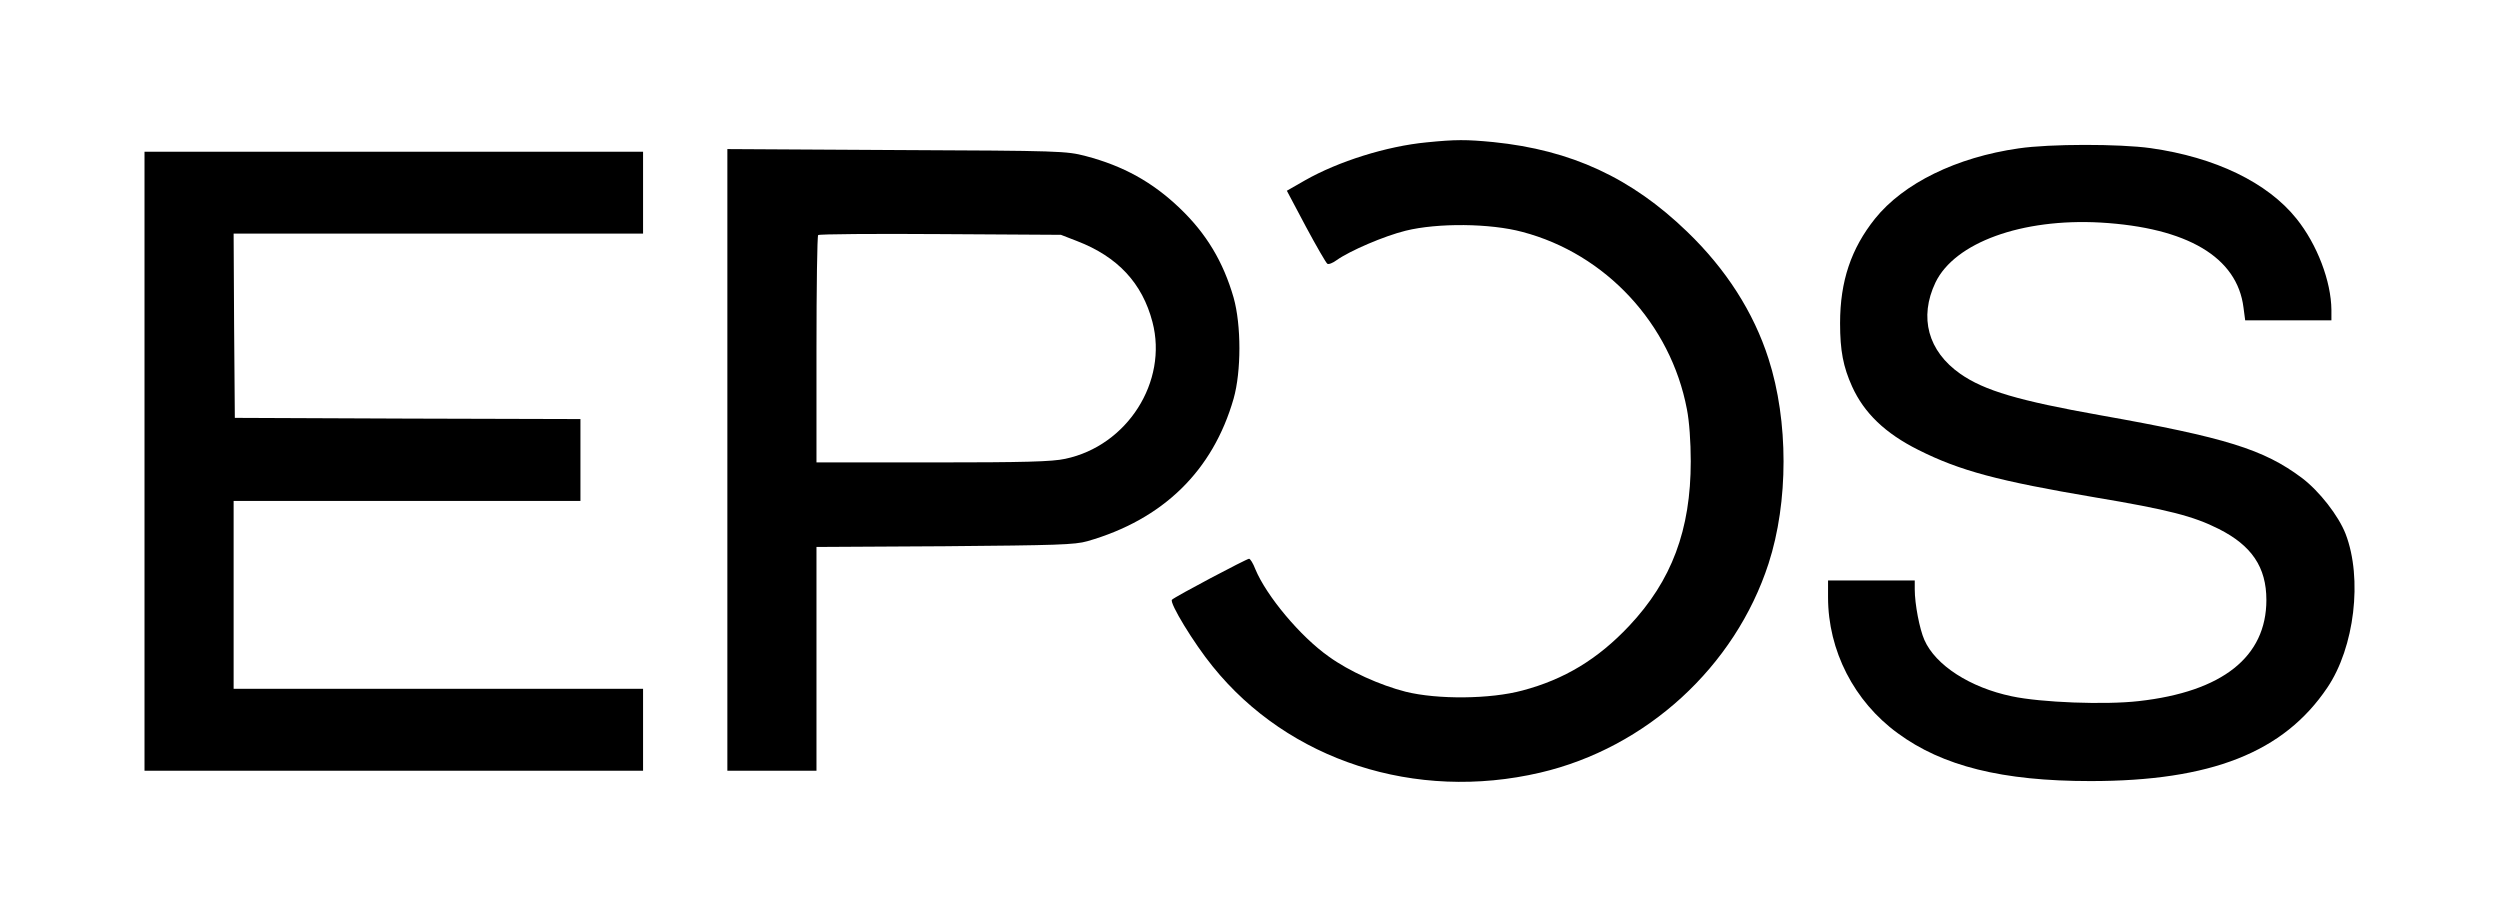
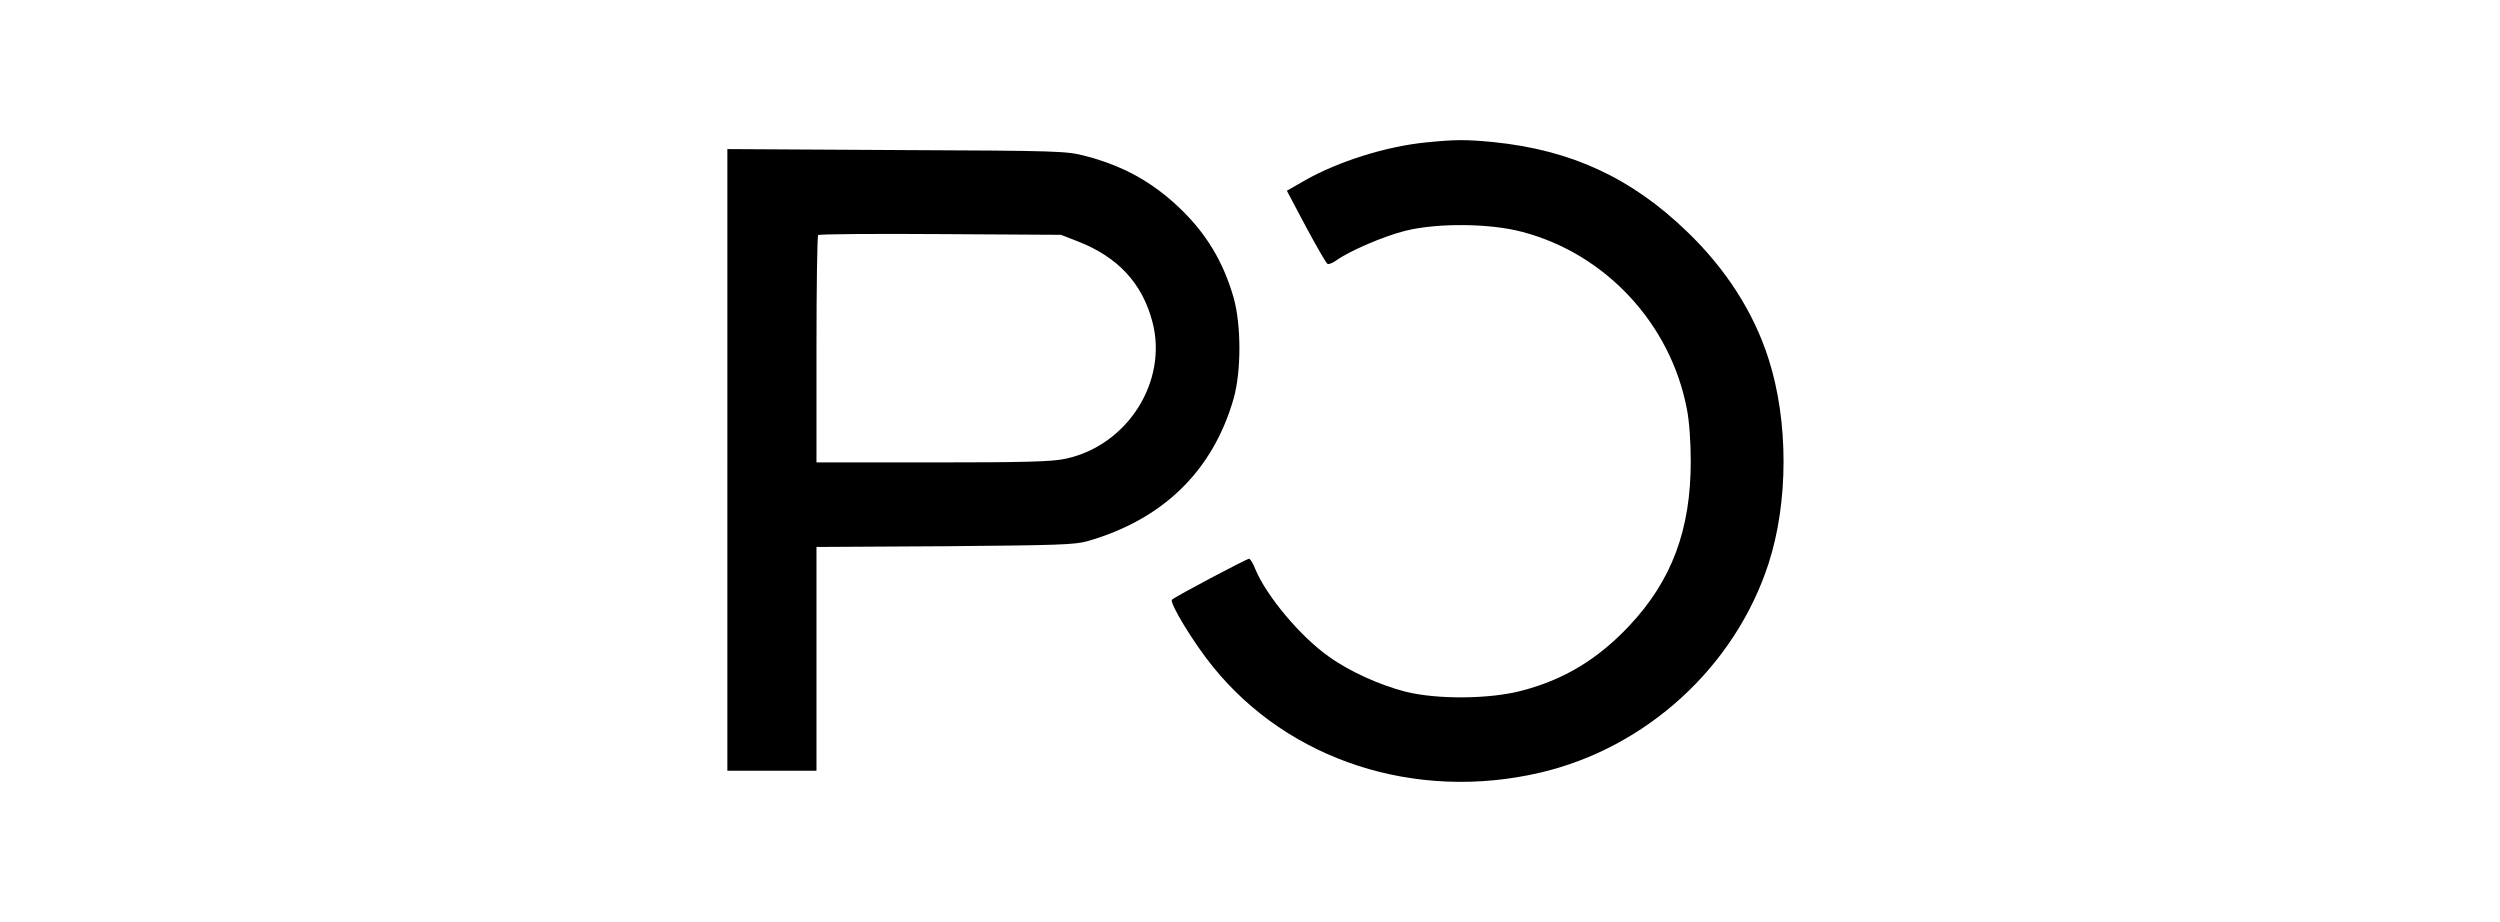
<svg xmlns="http://www.w3.org/2000/svg" version="1.0" width="1038pt" height="383pt" viewBox="0 0 1038 383" preserveAspectRatio="xMidYMid meet">
  <g transform="translate(0,383) scale(0.1,-0.1)" fill="#000000" stroke="none">
    <path d="M5924 3239 c-167 -16 -367 -79 -506 -158 l-75 -43 79 -149 c44 -82 84 -151 89 -154 5 -4 23 3 39 15 55 39 197 100 286 122 133 33 352 31 485 -5 346 -91 616 -382 683 -736 10 -50 16 -137 16 -216 0 -285 -79 -496 -256 -684 -130 -138 -269 -222 -443 -268 -133 -36 -352 -38 -485 -5 -106 27 -235 85 -319 146 -118 83 -259 252 -305 363 -9 24 -21 43 -26 43 -10 0 -307 -157 -320 -170 -12 -12 90 -180 169 -277 315 -391 842 -562 1360 -441 441 103 809 440 948 868 83 256 83 592 0 850 -62 194 -177 373 -338 528 -232 224 -481 339 -804 372 -114 11 -157 11 -277 -1z" />
-     <path d="M8382 3214 c-259 -37 -479 -145 -597 -292 -99 -124 -145 -259 -145 -434 0 -114 13 -181 50 -263 50 -110 137 -194 275 -263 173 -87 332 -129 733 -197 304 -51 409 -78 514 -131 137 -69 198 -159 198 -295 0 -236 -182 -381 -530 -420 -140 -16 -406 -6 -527 20 -173 36 -317 129 -363 234 -20 45 -40 149 -40 210 l0 37 -180 0 -180 0 0 -70 c0 -221 108 -432 289 -564 186 -137 434 -199 801 -199 500 0 802 119 983 388 113 167 147 453 76 638 -29 75 -109 178 -182 233 -158 118 -314 167 -837 260 -337 60 -481 102 -581 172 -134 94 -172 234 -103 379 80 166 359 267 685 249 361 -21 568 -144 594 -353 l7 -53 179 0 179 0 0 43 c-1 119 -59 272 -145 379 -120 150 -337 255 -606 293 -129 18 -419 18 -547 -1z" />
    <path d="M3020 1921 l0 -1291 185 0 185 0 0 464 0 465 533 3 c464 4 540 6 592 21 314 90 521 292 607 592 32 113 32 305 0 419 -43 149 -113 266 -224 372 -113 108 -234 175 -390 216 -81 21 -102 22 -785 25 l-703 4 0 -1290z m1452 908 c169 -65 271 -175 313 -336 65 -248 -105 -514 -362 -568 -54 -12 -170 -15 -550 -15 l-483 0 0 468 c0 258 3 472 7 476 4 4 233 6 508 4 l500 -3 67 -26z" />
-     <path d="M600 1915 l0 -1285 1035 0 1035 0 0 170 0 170 -850 0 -850 0 0 390 0 390 720 0 720 0 0 170 0 170 -717 2 -718 3 -3 383 -2 382 850 0 850 0 0 170 0 170 -1035 0 -1035 0 0 -1285z" />
+     <path d="M600 1915 z" />
  </g>
</svg>